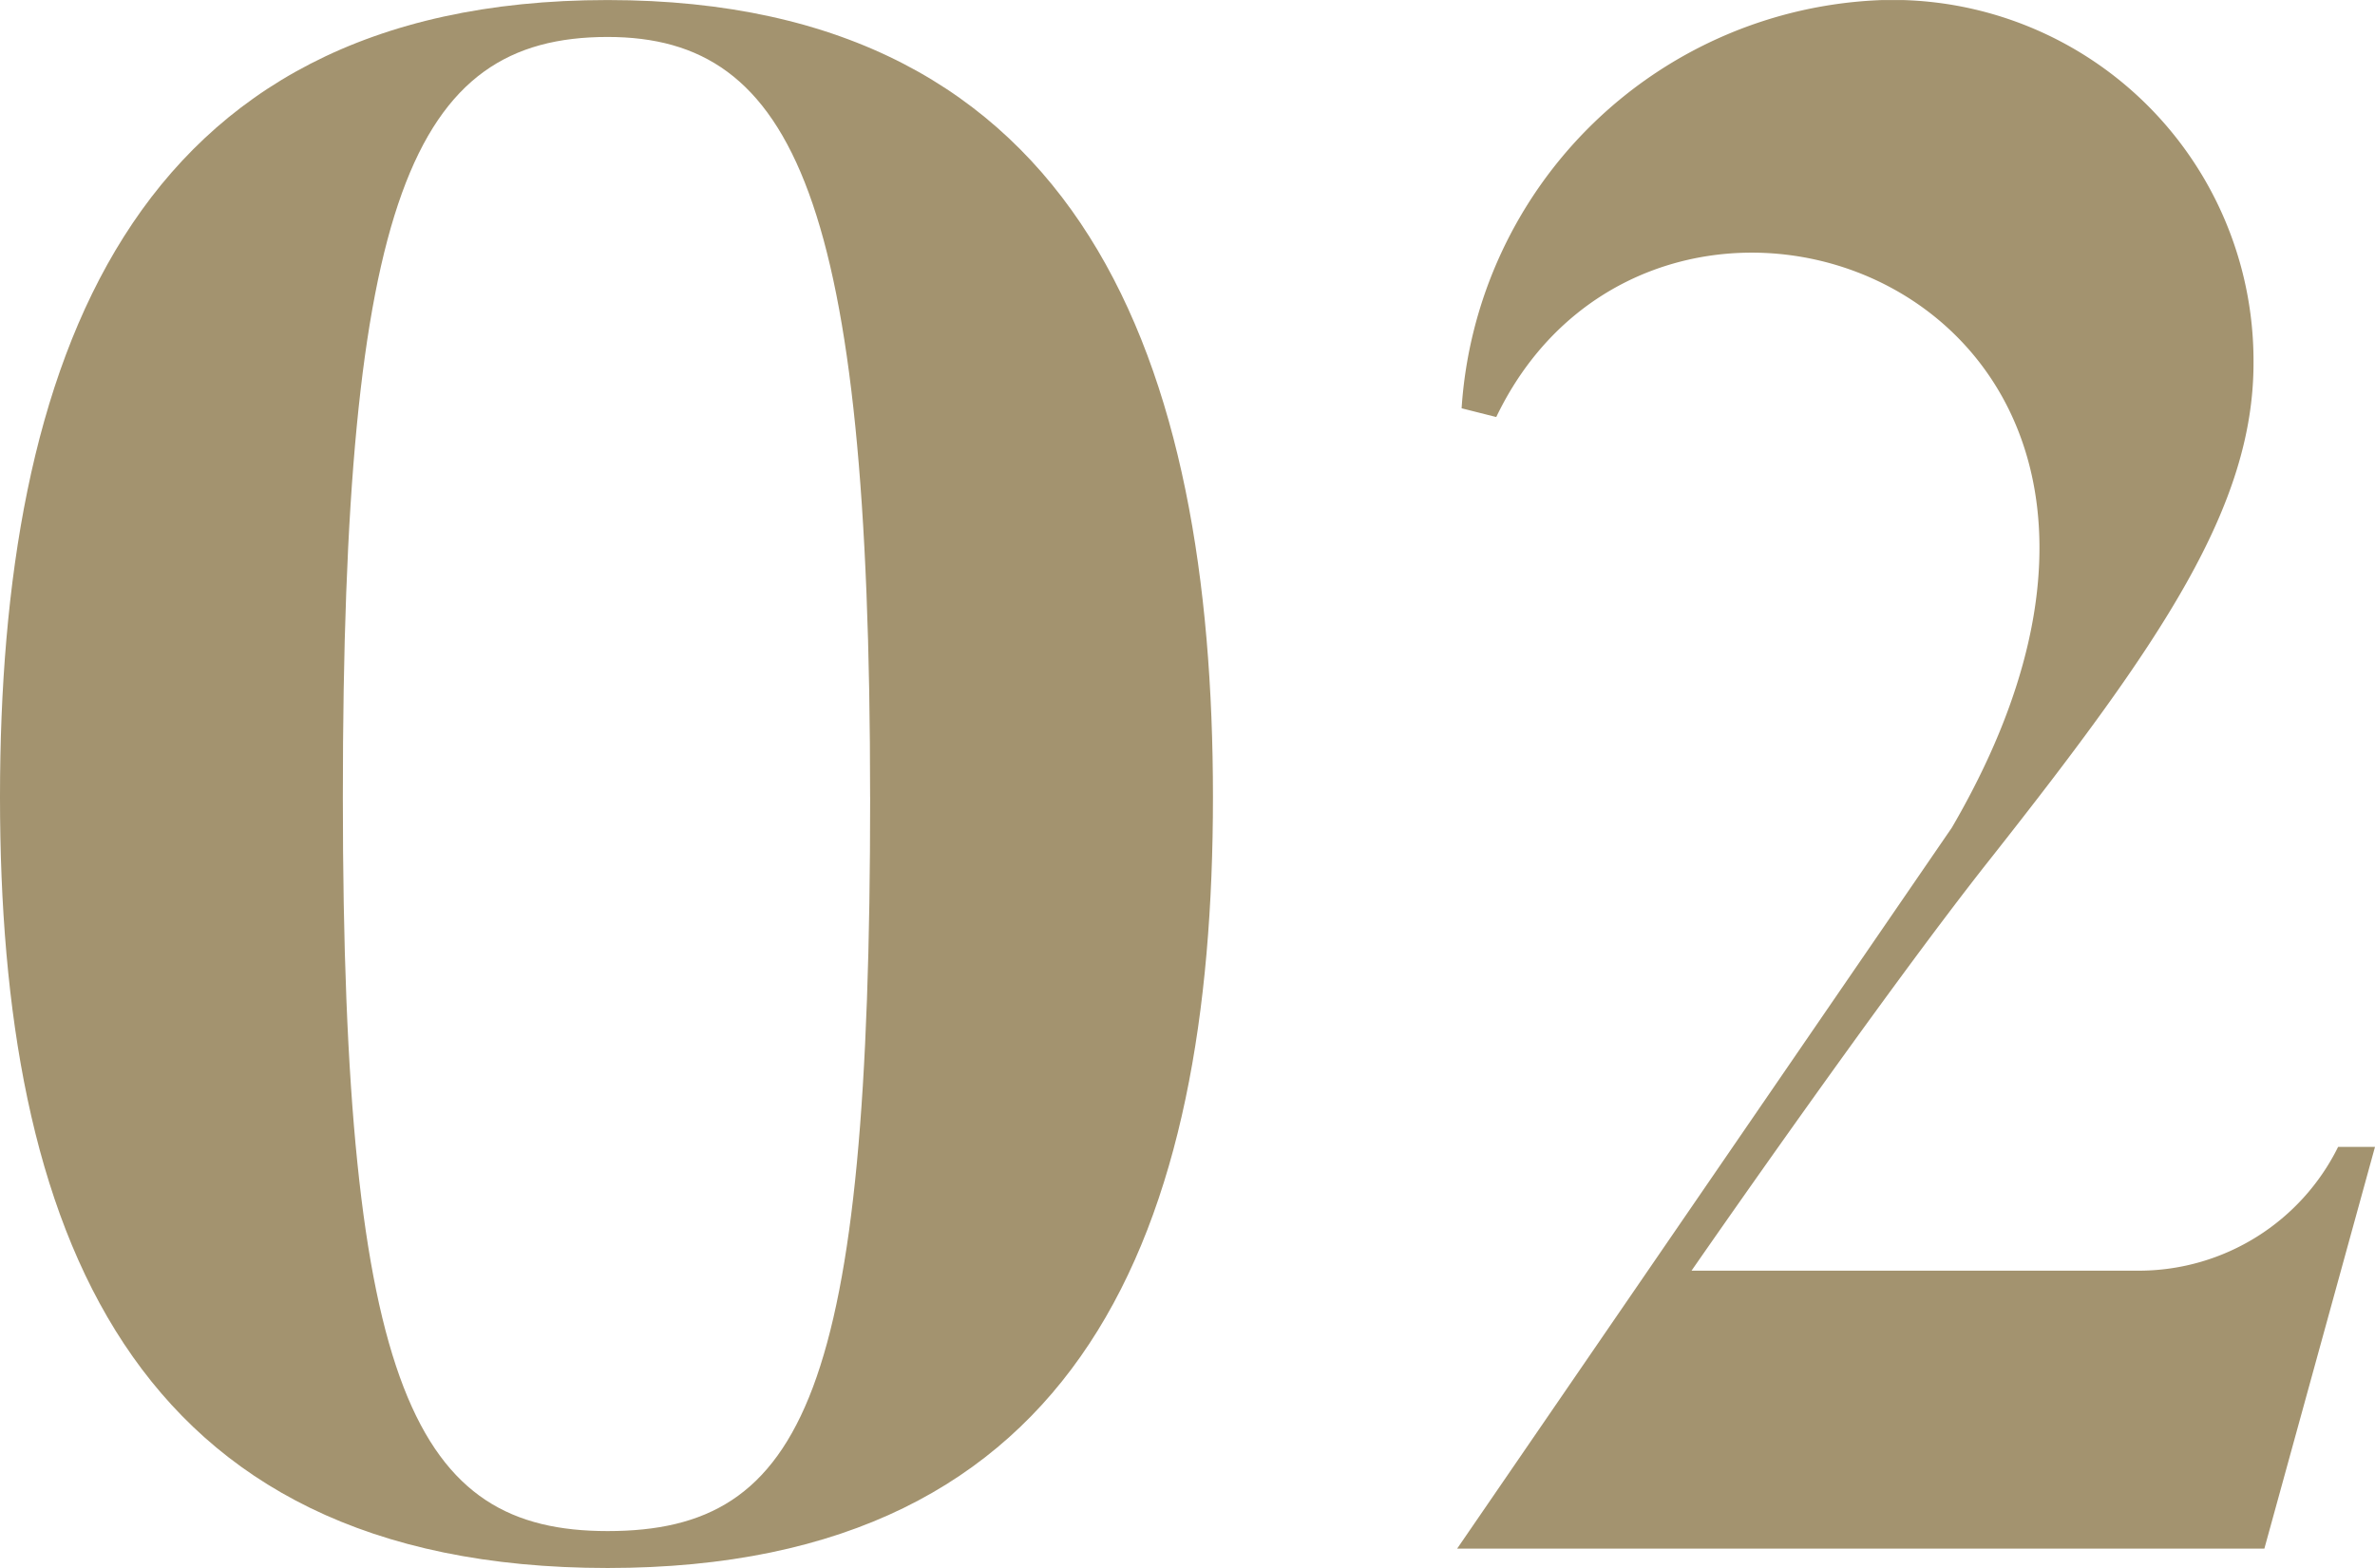
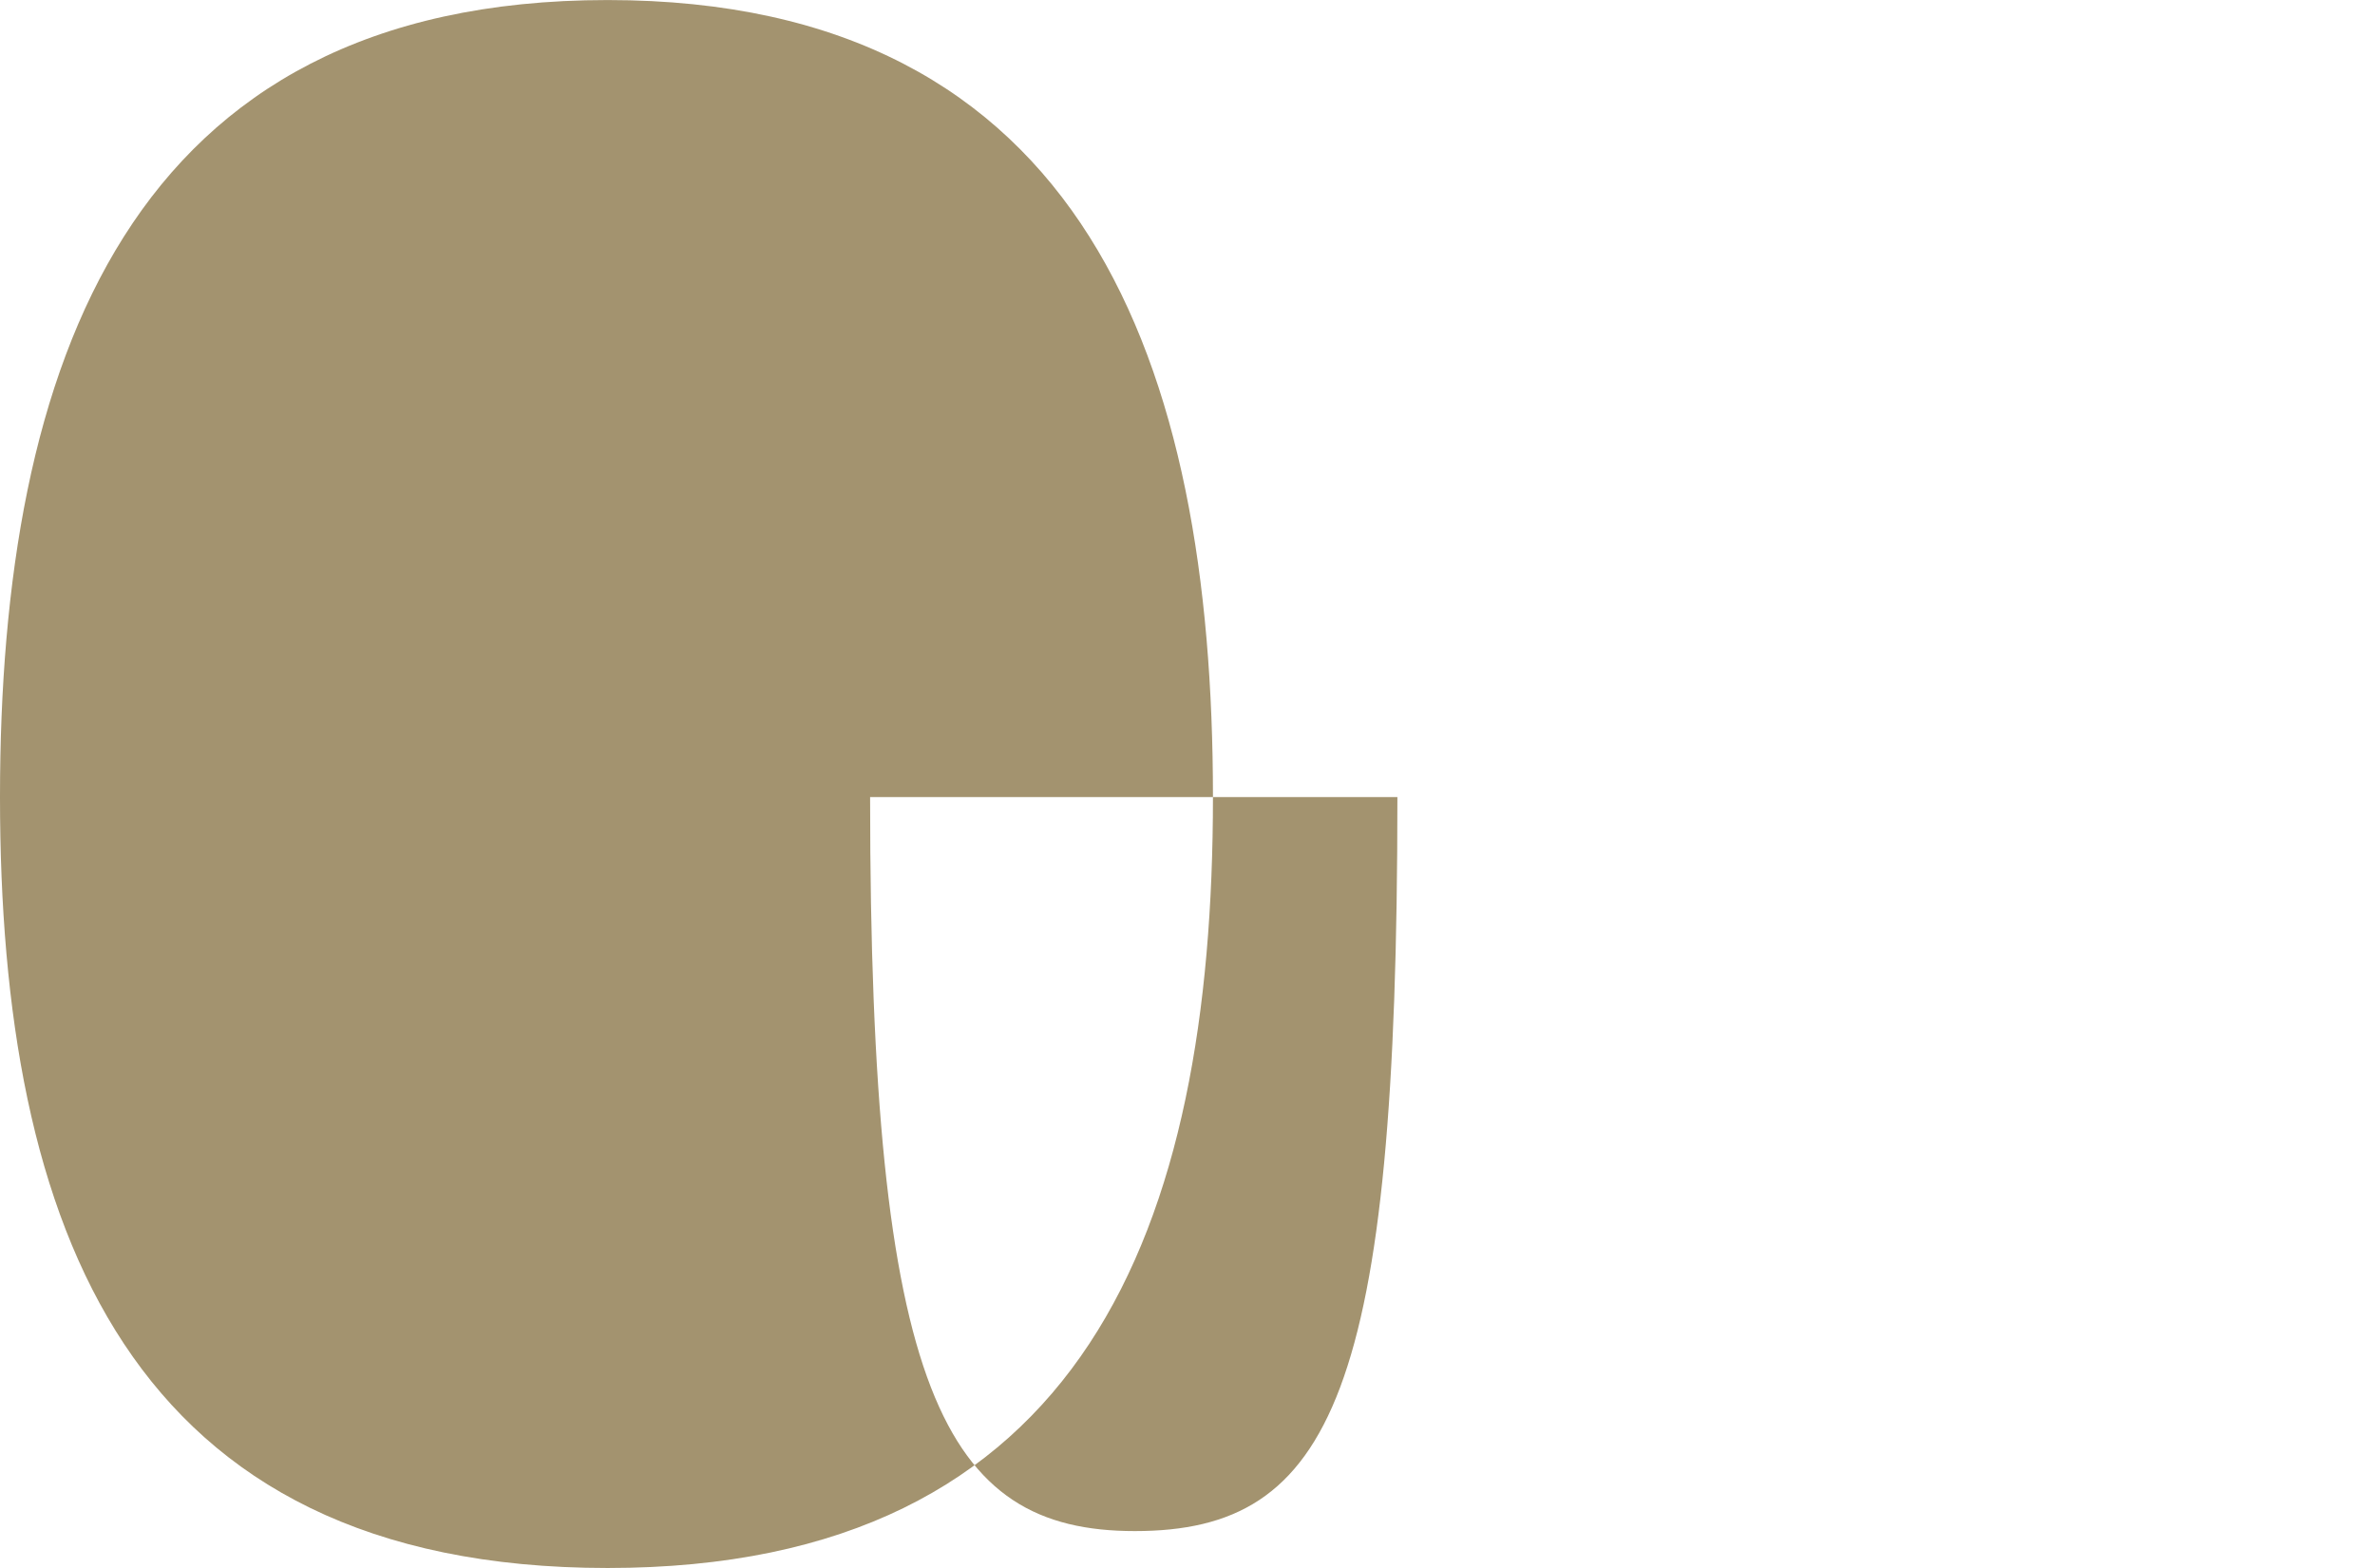
<svg xmlns="http://www.w3.org/2000/svg" width="53" height="35" viewBox="0 0 53 35">
  <defs>
    <clipPath id="clip-path">
      <rect id="長方形_630" data-name="長方形 630" width="53" height="35" fill="none" />
    </clipPath>
  </defs>
  <g id="グループ_8145" data-name="グループ 8145" transform="translate(0 0)">
    <g id="グループ_8144" data-name="グループ 8144" transform="translate(0 0.001)" clip-path="url(#clip-path)">
-       <path id="パス_850" data-name="パス 850" d="M27.068,17.791C27.068,27.39,24.211,35,13.559,35,2.857,35,0,27.39,0,17.791,0,8.144,2.857,0,13.559,0,24.211,0,27.068,8.144,27.068,17.791m-7.651,0C19.417,4.46,17.723.824,13.559.824,9.2.824,7.651,4.46,7.651,17.791c0,13.283,1.647,16.385,5.908,16.385,4.406,0,5.859-3.1,5.859-16.385" transform="translate(0 0)" fill="#a3936f" />
-       <path id="パス_851" data-name="パス 851" d="M89.383,25.6l-2.469,8.968H68.9l11.04-16.094C86.866,6.593,73.452,1.648,69.773,9.308L69,9.113A9.755,9.755,0,0,1,78.392,0a8.058,8.058,0,0,1,8.28,8.1c0,3.2-2.034,6.205-5.859,11.053-2.421,3.054-6.682,9.21-6.682,9.21H84.154A4.963,4.963,0,0,0,88.56,25.6Z" transform="translate(-36.383 0)" fill="#a3936f" />
+       <path id="パス_850" data-name="パス 850" d="M27.068,17.791C27.068,27.39,24.211,35,13.559,35,2.857,35,0,27.39,0,17.791,0,8.144,2.857,0,13.559,0,24.211,0,27.068,8.144,27.068,17.791m-7.651,0c0,13.283,1.647,16.385,5.908,16.385,4.406,0,5.859-3.1,5.859-16.385" transform="translate(0 0)" fill="#a3936f" />
    </g>
  </g>
</svg>